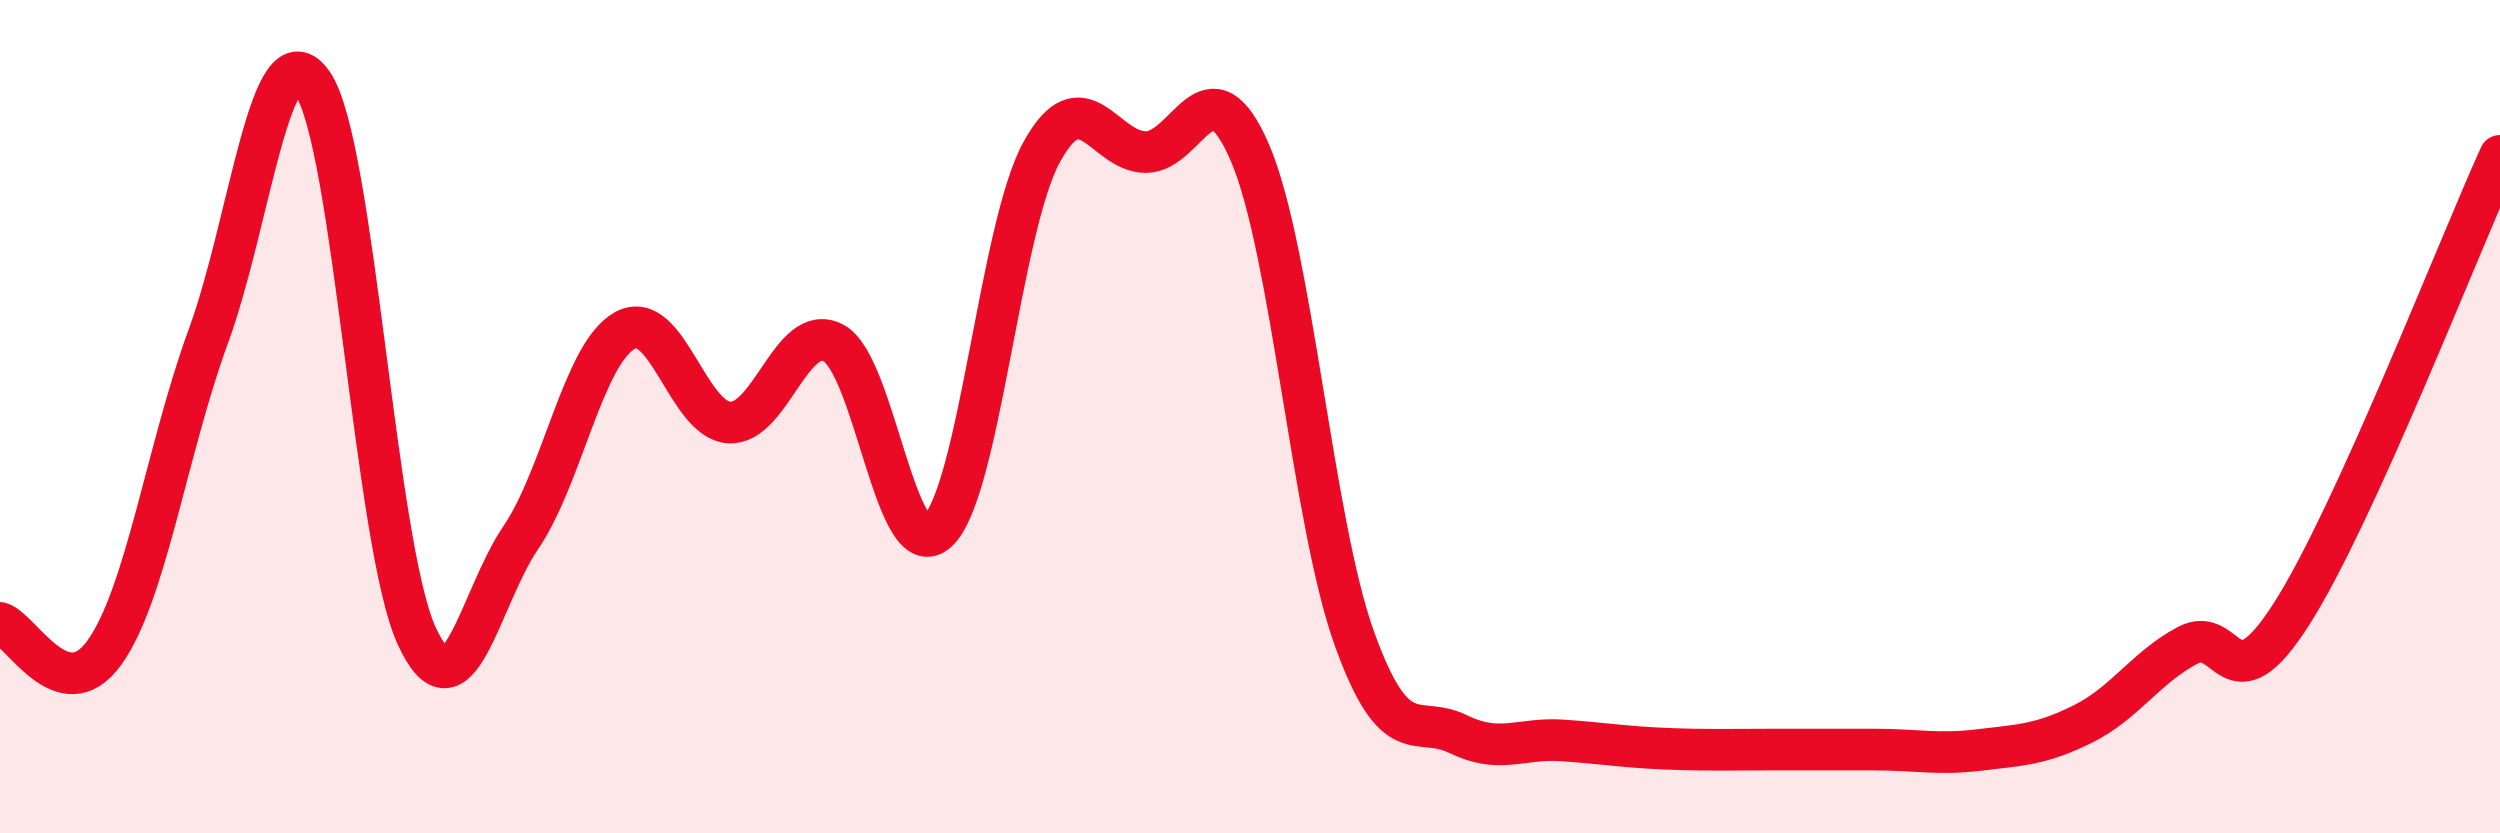
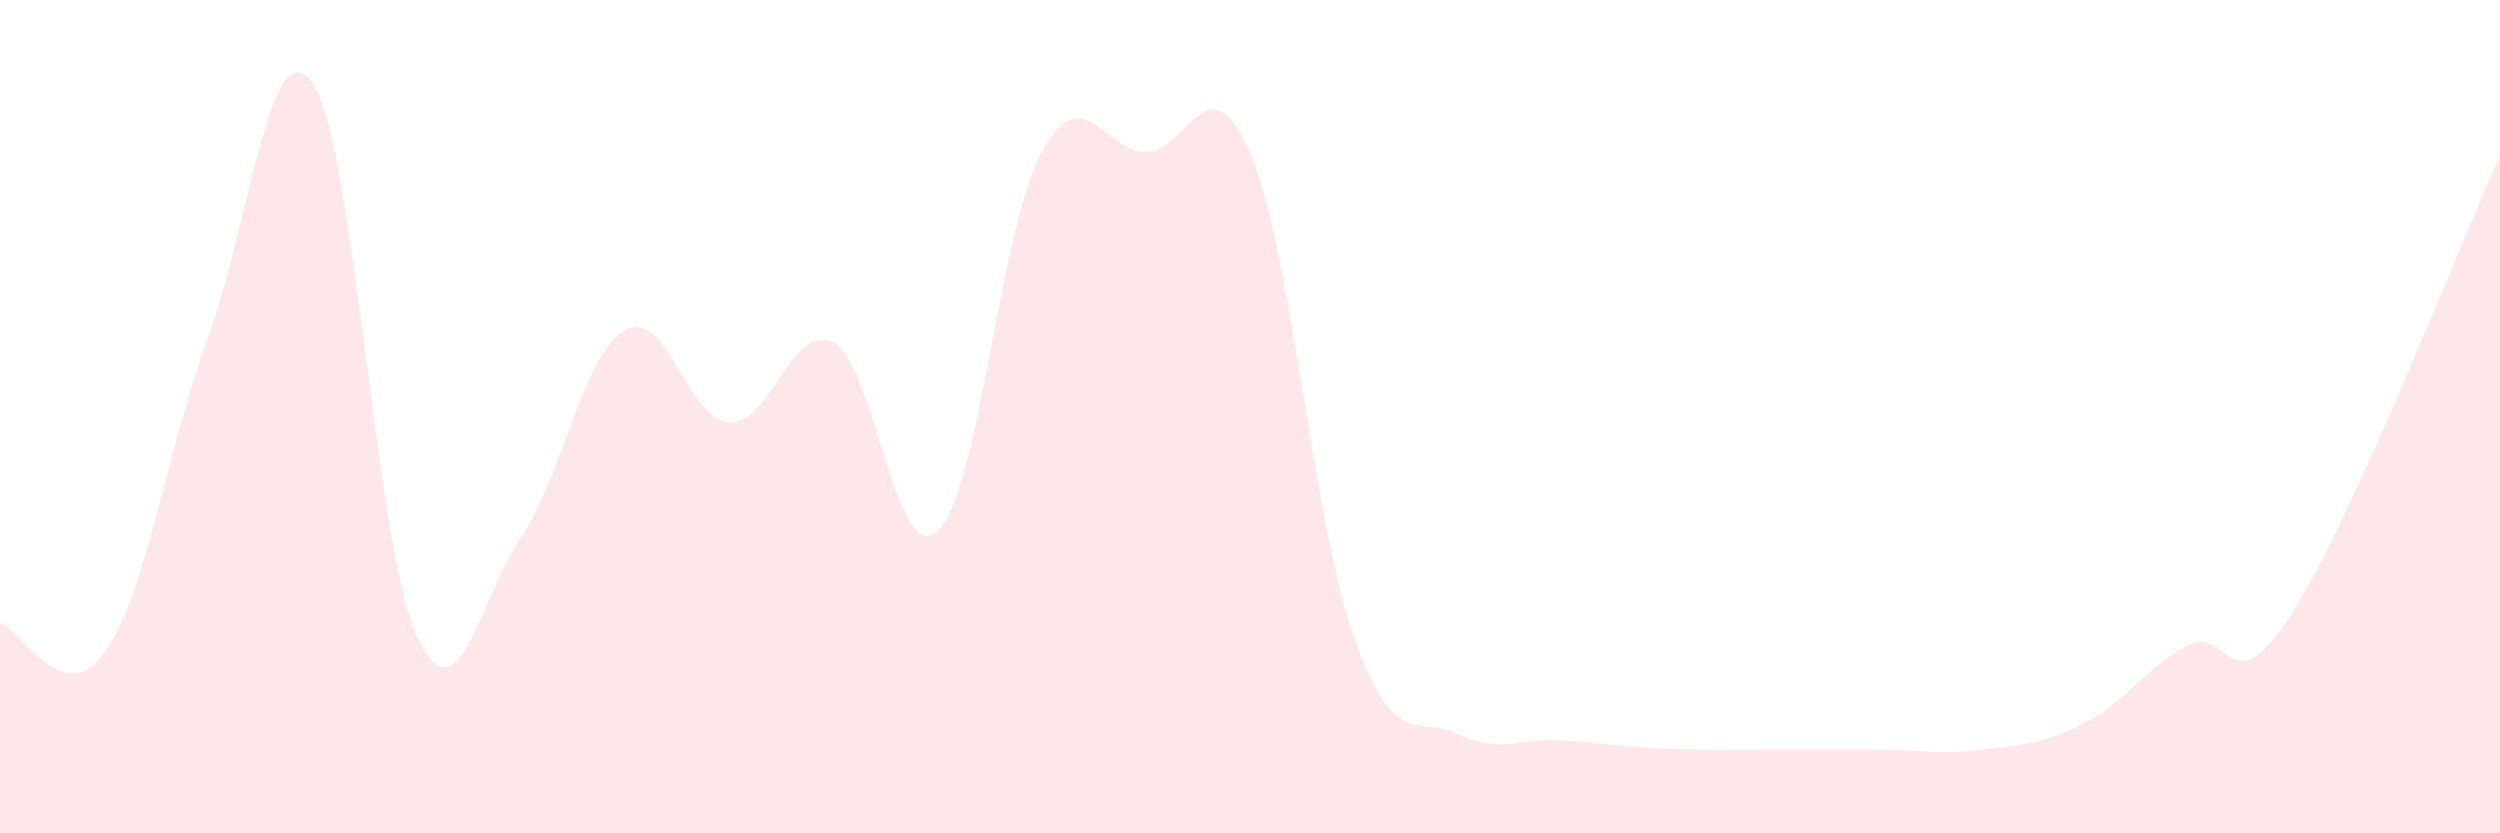
<svg xmlns="http://www.w3.org/2000/svg" width="60" height="20" viewBox="0 0 60 20">
  <path d="M 0,14.95 C 0.5,15.09 1.5,17.05 2.5,15.67 C 3.5,14.29 4,10.8 5,8.07 C 6,5.34 6.5,0.56 7.5,2 C 8.5,3.44 9,13.08 10,15.26 C 11,17.44 11.5,14.37 12.5,12.9 C 13.5,11.43 14,8.48 15,7.93 C 16,7.38 16.5,10.08 17.5,10.14 C 18.5,10.2 19,7.71 20,8.23 C 21,8.75 21.5,13.67 22.5,12.75 C 23.5,11.83 24,5.47 25,3.65 C 26,1.83 26.5,3.65 27.5,3.65 C 28.5,3.65 29,1.34 30,3.67 C 31,6 31.5,12.52 32.5,15.31 C 33.5,18.1 34,17.13 35,17.62 C 36,18.11 36.5,17.7 37.5,17.77 C 38.5,17.84 39,17.93 40,17.97 C 41,18.01 41.5,17.99 42.5,17.99 C 43.5,17.99 44,17.99 45,17.99 C 46,17.99 46.5,18.12 47.5,18 C 48.5,17.88 49,17.87 50,17.37 C 51,16.87 51.5,16.02 52.5,15.49 C 53.5,14.96 53.5,17.08 55,14.73 C 56.5,12.38 59,5.94 60,3.74L60 20L0 20Z" fill="#EB0A25" opacity="0.1" stroke-linecap="round" stroke-linejoin="round" />
-   <path d="M 0,14.95 C 0.5,15.09 1.5,17.05 2.5,15.67 C 3.5,14.29 4,10.8 5,8.07 C 6,5.34 6.5,0.56 7.5,2 C 8.5,3.44 9,13.08 10,15.26 C 11,17.44 11.5,14.37 12.5,12.9 C 13.5,11.43 14,8.48 15,7.93 C 16,7.38 16.5,10.08 17.5,10.14 C 18.5,10.2 19,7.71 20,8.23 C 21,8.75 21.5,13.67 22.5,12.75 C 23.5,11.83 24,5.47 25,3.65 C 26,1.83 26.5,3.65 27.5,3.65 C 28.5,3.65 29,1.34 30,3.67 C 31,6 31.5,12.52 32.5,15.31 C 33.5,18.1 34,17.13 35,17.62 C 36,18.11 36.5,17.7 37.5,17.77 C 38.5,17.84 39,17.93 40,17.97 C 41,18.01 41.5,17.99 42.5,17.99 C 43.5,17.99 44,17.99 45,17.99 C 46,17.99 46.5,18.12 47.5,18 C 48.5,17.88 49,17.87 50,17.37 C 51,16.87 51.5,16.02 52.5,15.49 C 53.5,14.96 53.5,17.08 55,14.73 C 56.5,12.38 59,5.94 60,3.74" stroke="#EB0A25" stroke-width="1" fill="none" stroke-linecap="round" stroke-linejoin="round" />
</svg>